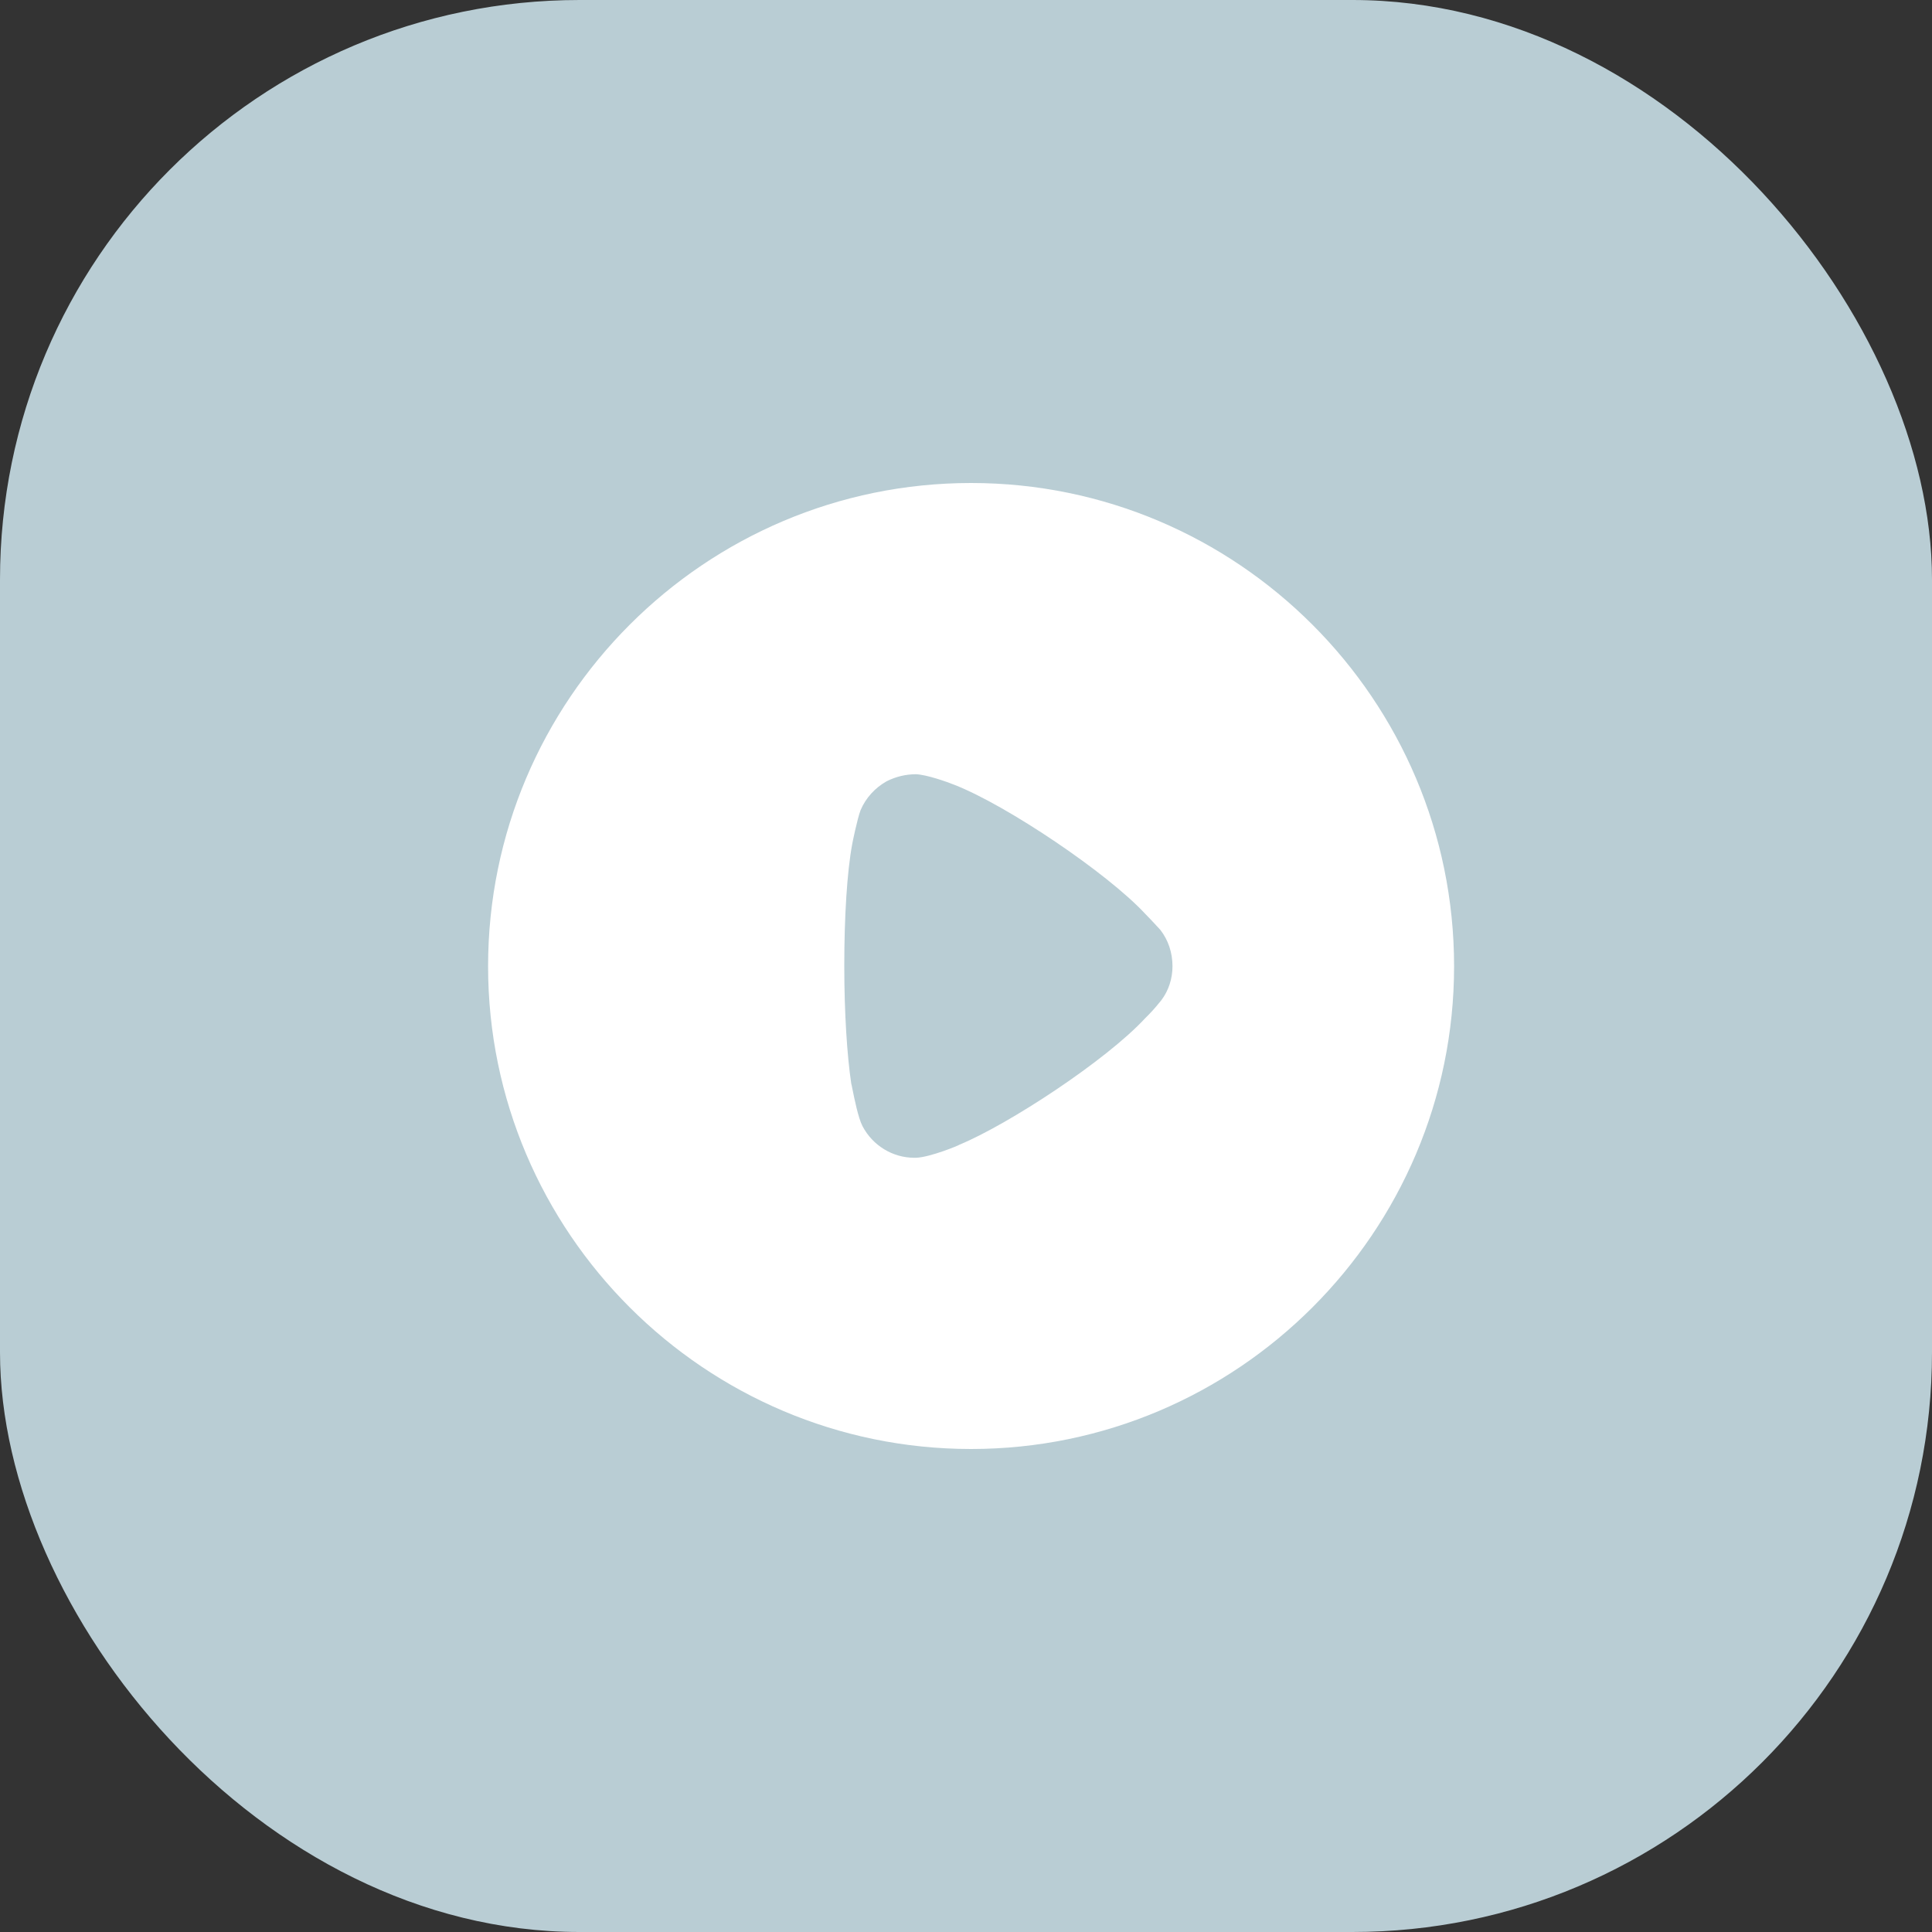
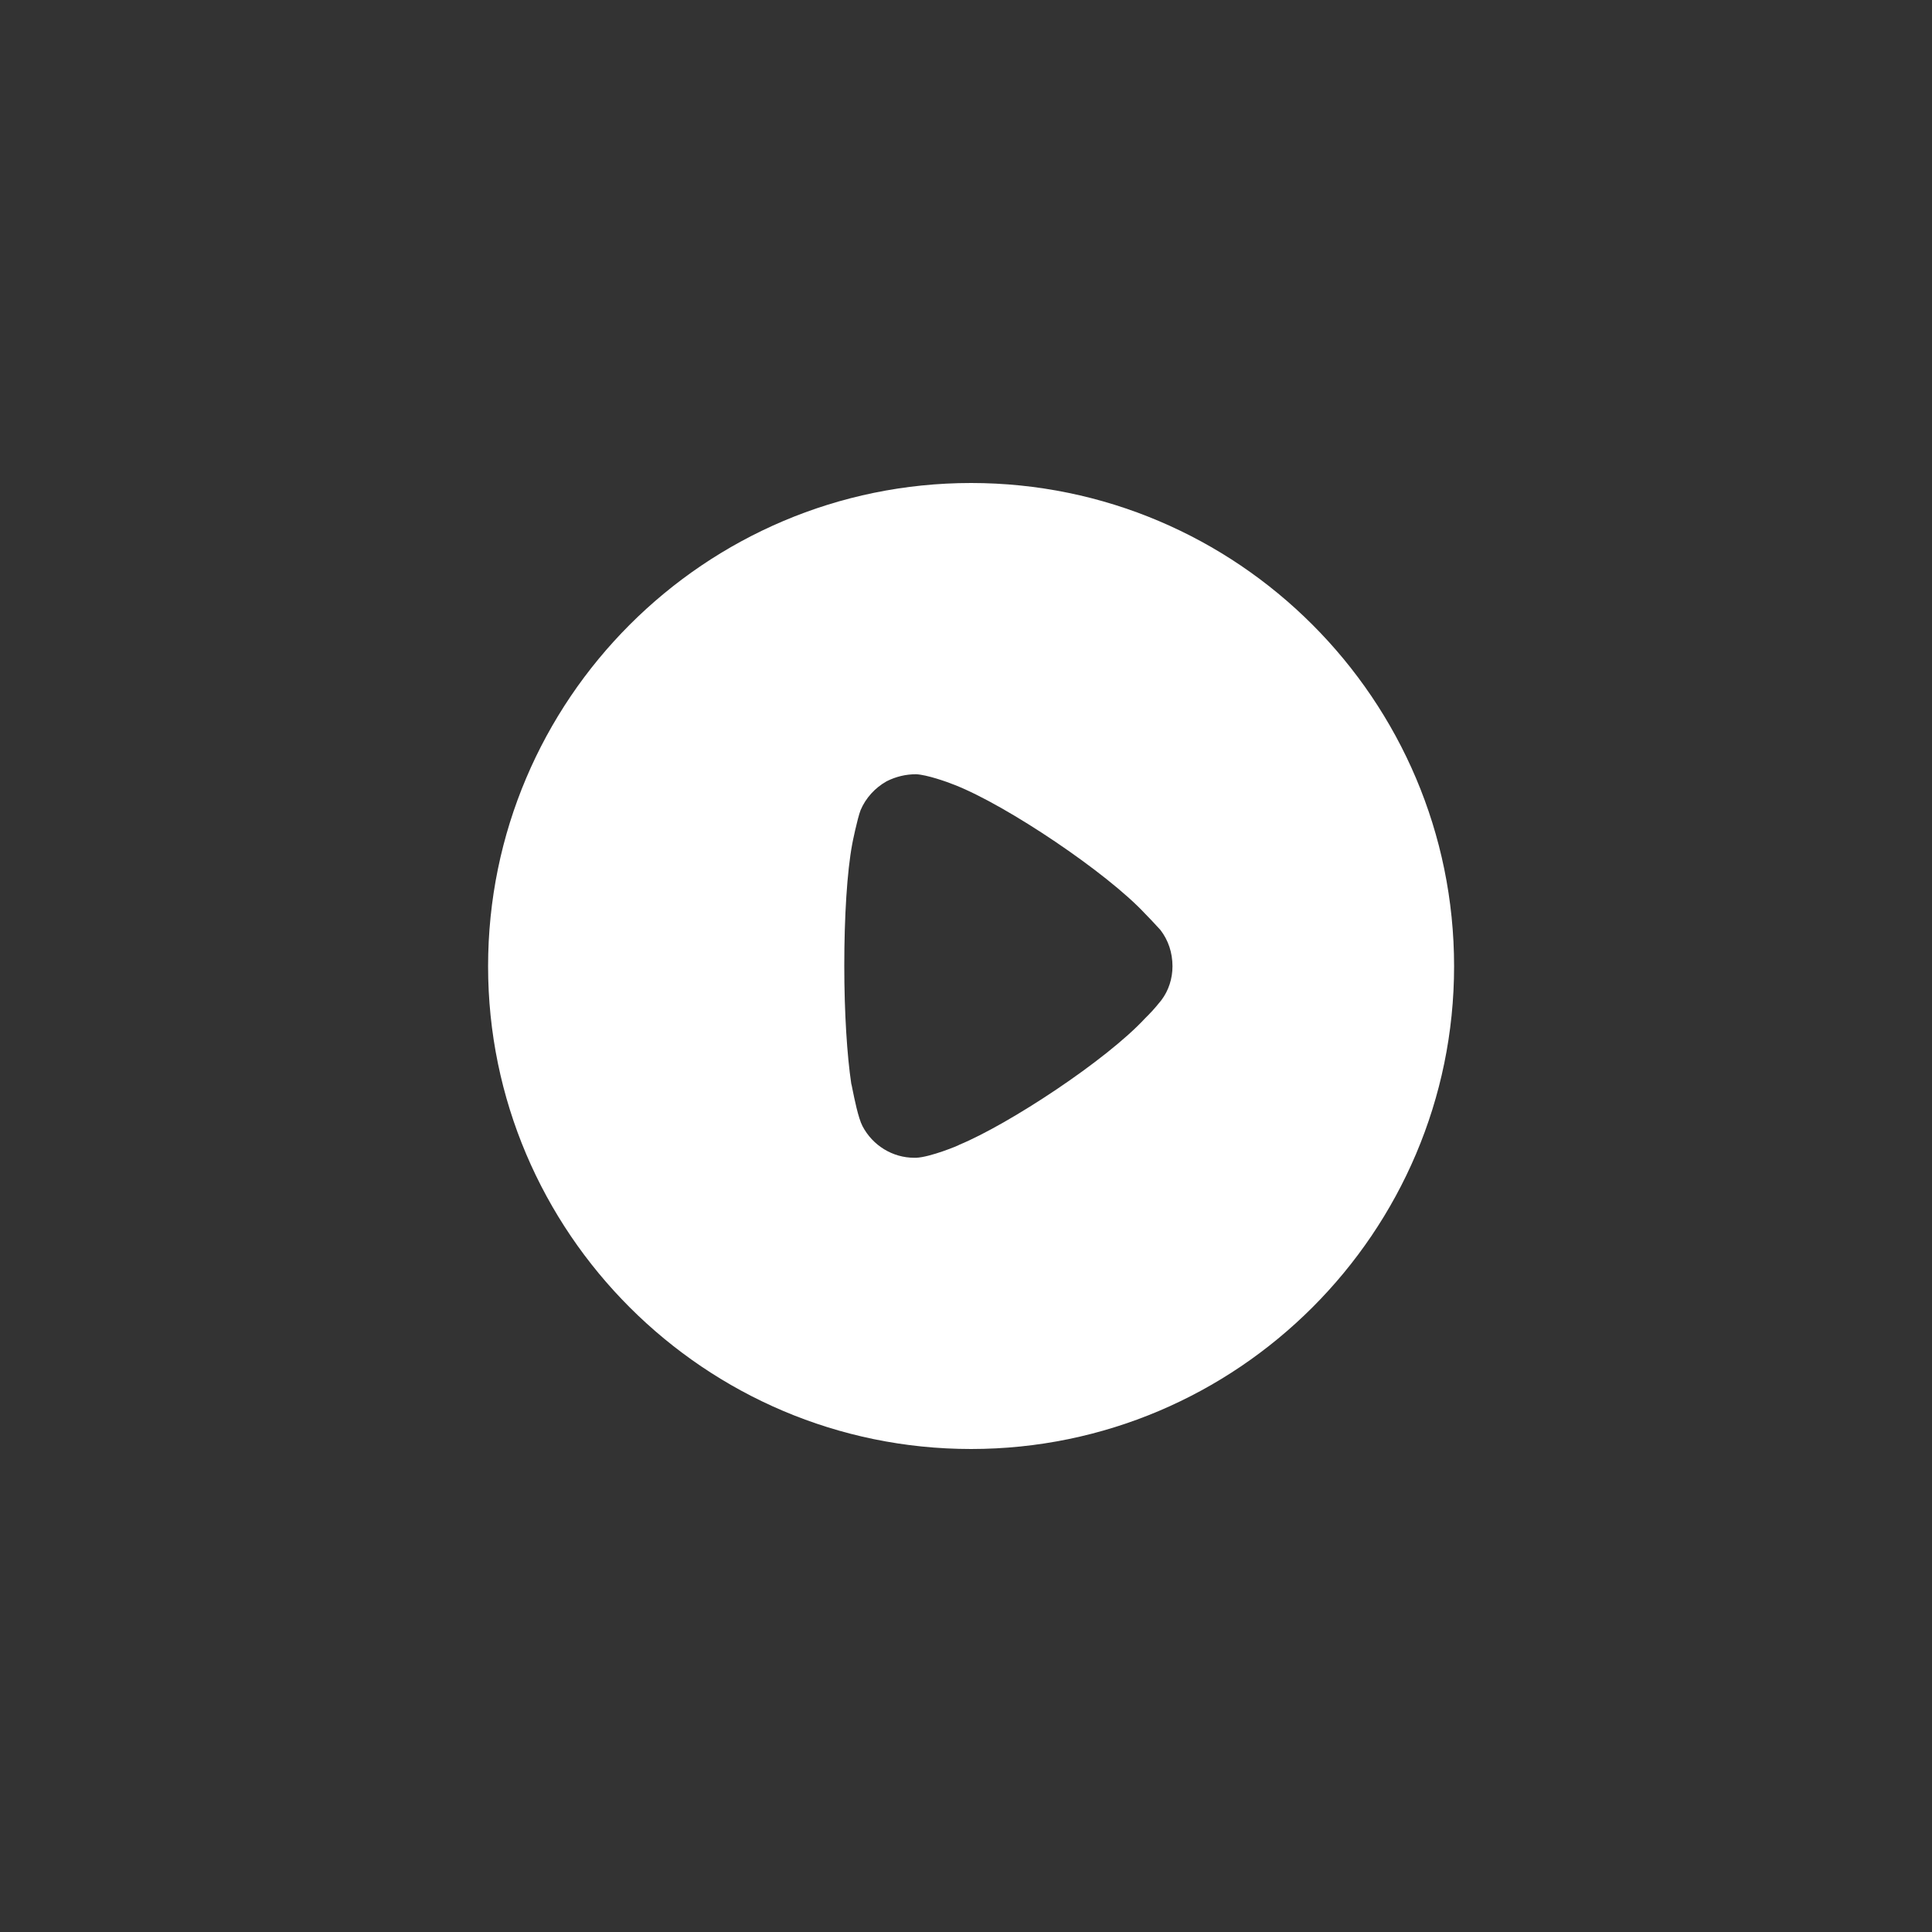
<svg xmlns="http://www.w3.org/2000/svg" fill="none" height="100%" overflow="visible" preserveAspectRatio="none" style="display: block;" viewBox="0 0 90 90" width="100%">
  <rect x="0" y="0" width="90" height="90" fill="#333333" stroke="none" />
  <g id="Frame 19">
-     <rect fill="#B9CDD4" height="90" rx="27" width="90" />
    <g id="Play">
-       <path clip-rule="evenodd" d="M22.737 45.013C22.737 32.594 32.836 22.5 45.237 22.5C57.638 22.5 67.737 32.594 67.737 45.013C67.737 57.406 57.638 67.5 45.237 67.5C32.836 67.5 22.737 57.406 22.737 45.013ZM53.49 47.29C53.729 47.051 54.033 46.682 54.098 46.596C54.445 46.14 54.619 45.575 54.619 45.013C54.619 44.381 54.424 43.795 54.054 43.318C54.024 43.287 53.965 43.223 53.888 43.139C53.743 42.982 53.536 42.756 53.338 42.558C51.557 40.648 46.909 37.522 44.477 36.567C44.108 36.417 43.174 36.089 42.674 36.067C42.196 36.067 41.74 36.176 41.306 36.393C40.763 36.697 40.329 37.174 40.09 37.739C39.938 38.13 39.699 39.302 39.699 39.324C39.46 40.604 39.33 42.688 39.33 44.989C39.33 47.184 39.46 49.179 39.655 50.481C39.661 50.487 39.679 50.58 39.708 50.724C39.797 51.164 39.98 52.081 40.177 52.457C40.654 53.368 41.588 53.933 42.587 53.933H42.674C43.326 53.911 44.694 53.347 44.694 53.325C46.996 52.37 51.535 49.396 53.359 47.42L53.49 47.29Z" fill="white" fill-rule="evenodd" id="Play_2" />
+       <path clip-rule="evenodd" d="M22.737 45.013C22.737 32.594 32.836 22.5 45.237 22.5C57.638 22.5 67.737 32.594 67.737 45.013C67.737 57.406 57.638 67.5 45.237 67.5C32.836 67.5 22.737 57.406 22.737 45.013ZM53.49 47.29C53.729 47.051 54.033 46.682 54.098 46.596C54.445 46.14 54.619 45.575 54.619 45.013C54.619 44.381 54.424 43.795 54.054 43.318C54.024 43.287 53.965 43.223 53.888 43.139C53.743 42.982 53.536 42.756 53.338 42.558C51.557 40.648 46.909 37.522 44.477 36.567C44.108 36.417 43.174 36.089 42.674 36.067C42.196 36.067 41.74 36.176 41.306 36.393C40.763 36.697 40.329 37.174 40.09 37.739C39.938 38.13 39.699 39.302 39.699 39.324C39.46 40.604 39.33 42.688 39.33 44.989C39.33 47.184 39.46 49.179 39.655 50.481C39.661 50.487 39.679 50.58 39.708 50.724C39.797 51.164 39.98 52.081 40.177 52.457C40.654 53.368 41.588 53.933 42.587 53.933H42.674C43.326 53.911 44.694 53.347 44.694 53.325C46.996 52.37 51.535 49.396 53.359 47.42L53.49 47.29" fill="white" fill-rule="evenodd" id="Play_2" />
    </g>
  </g>
</svg>